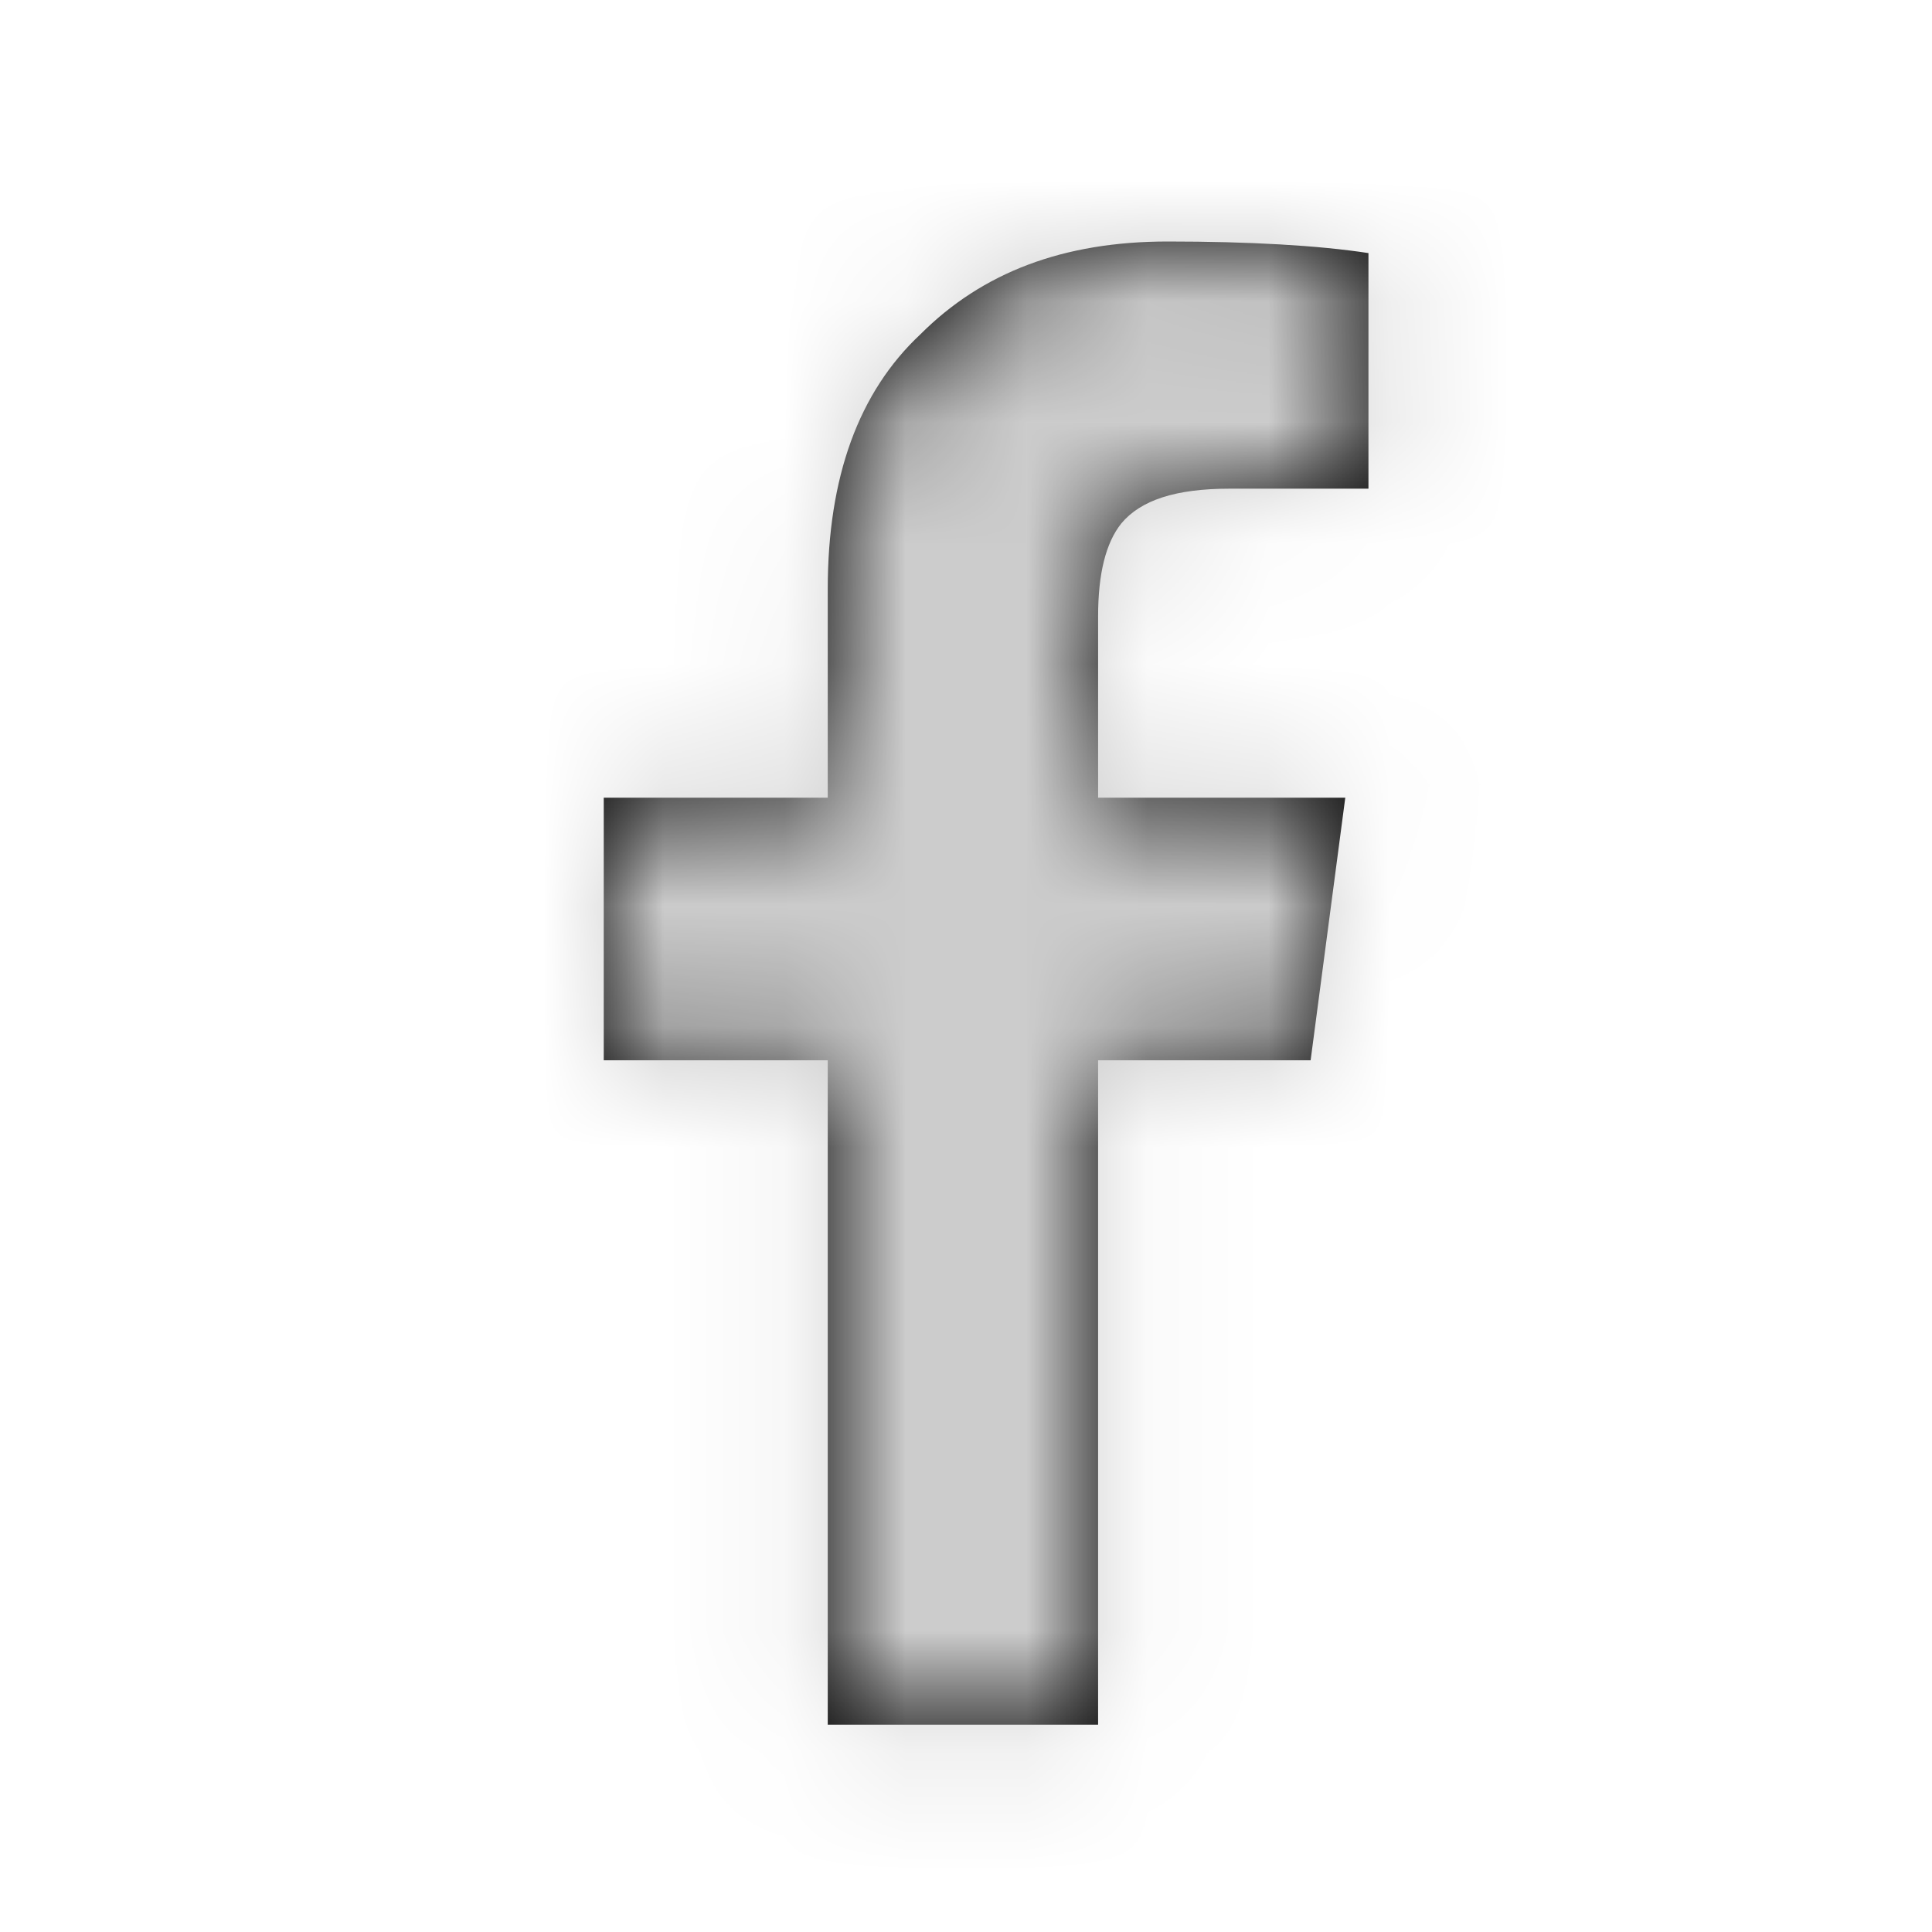
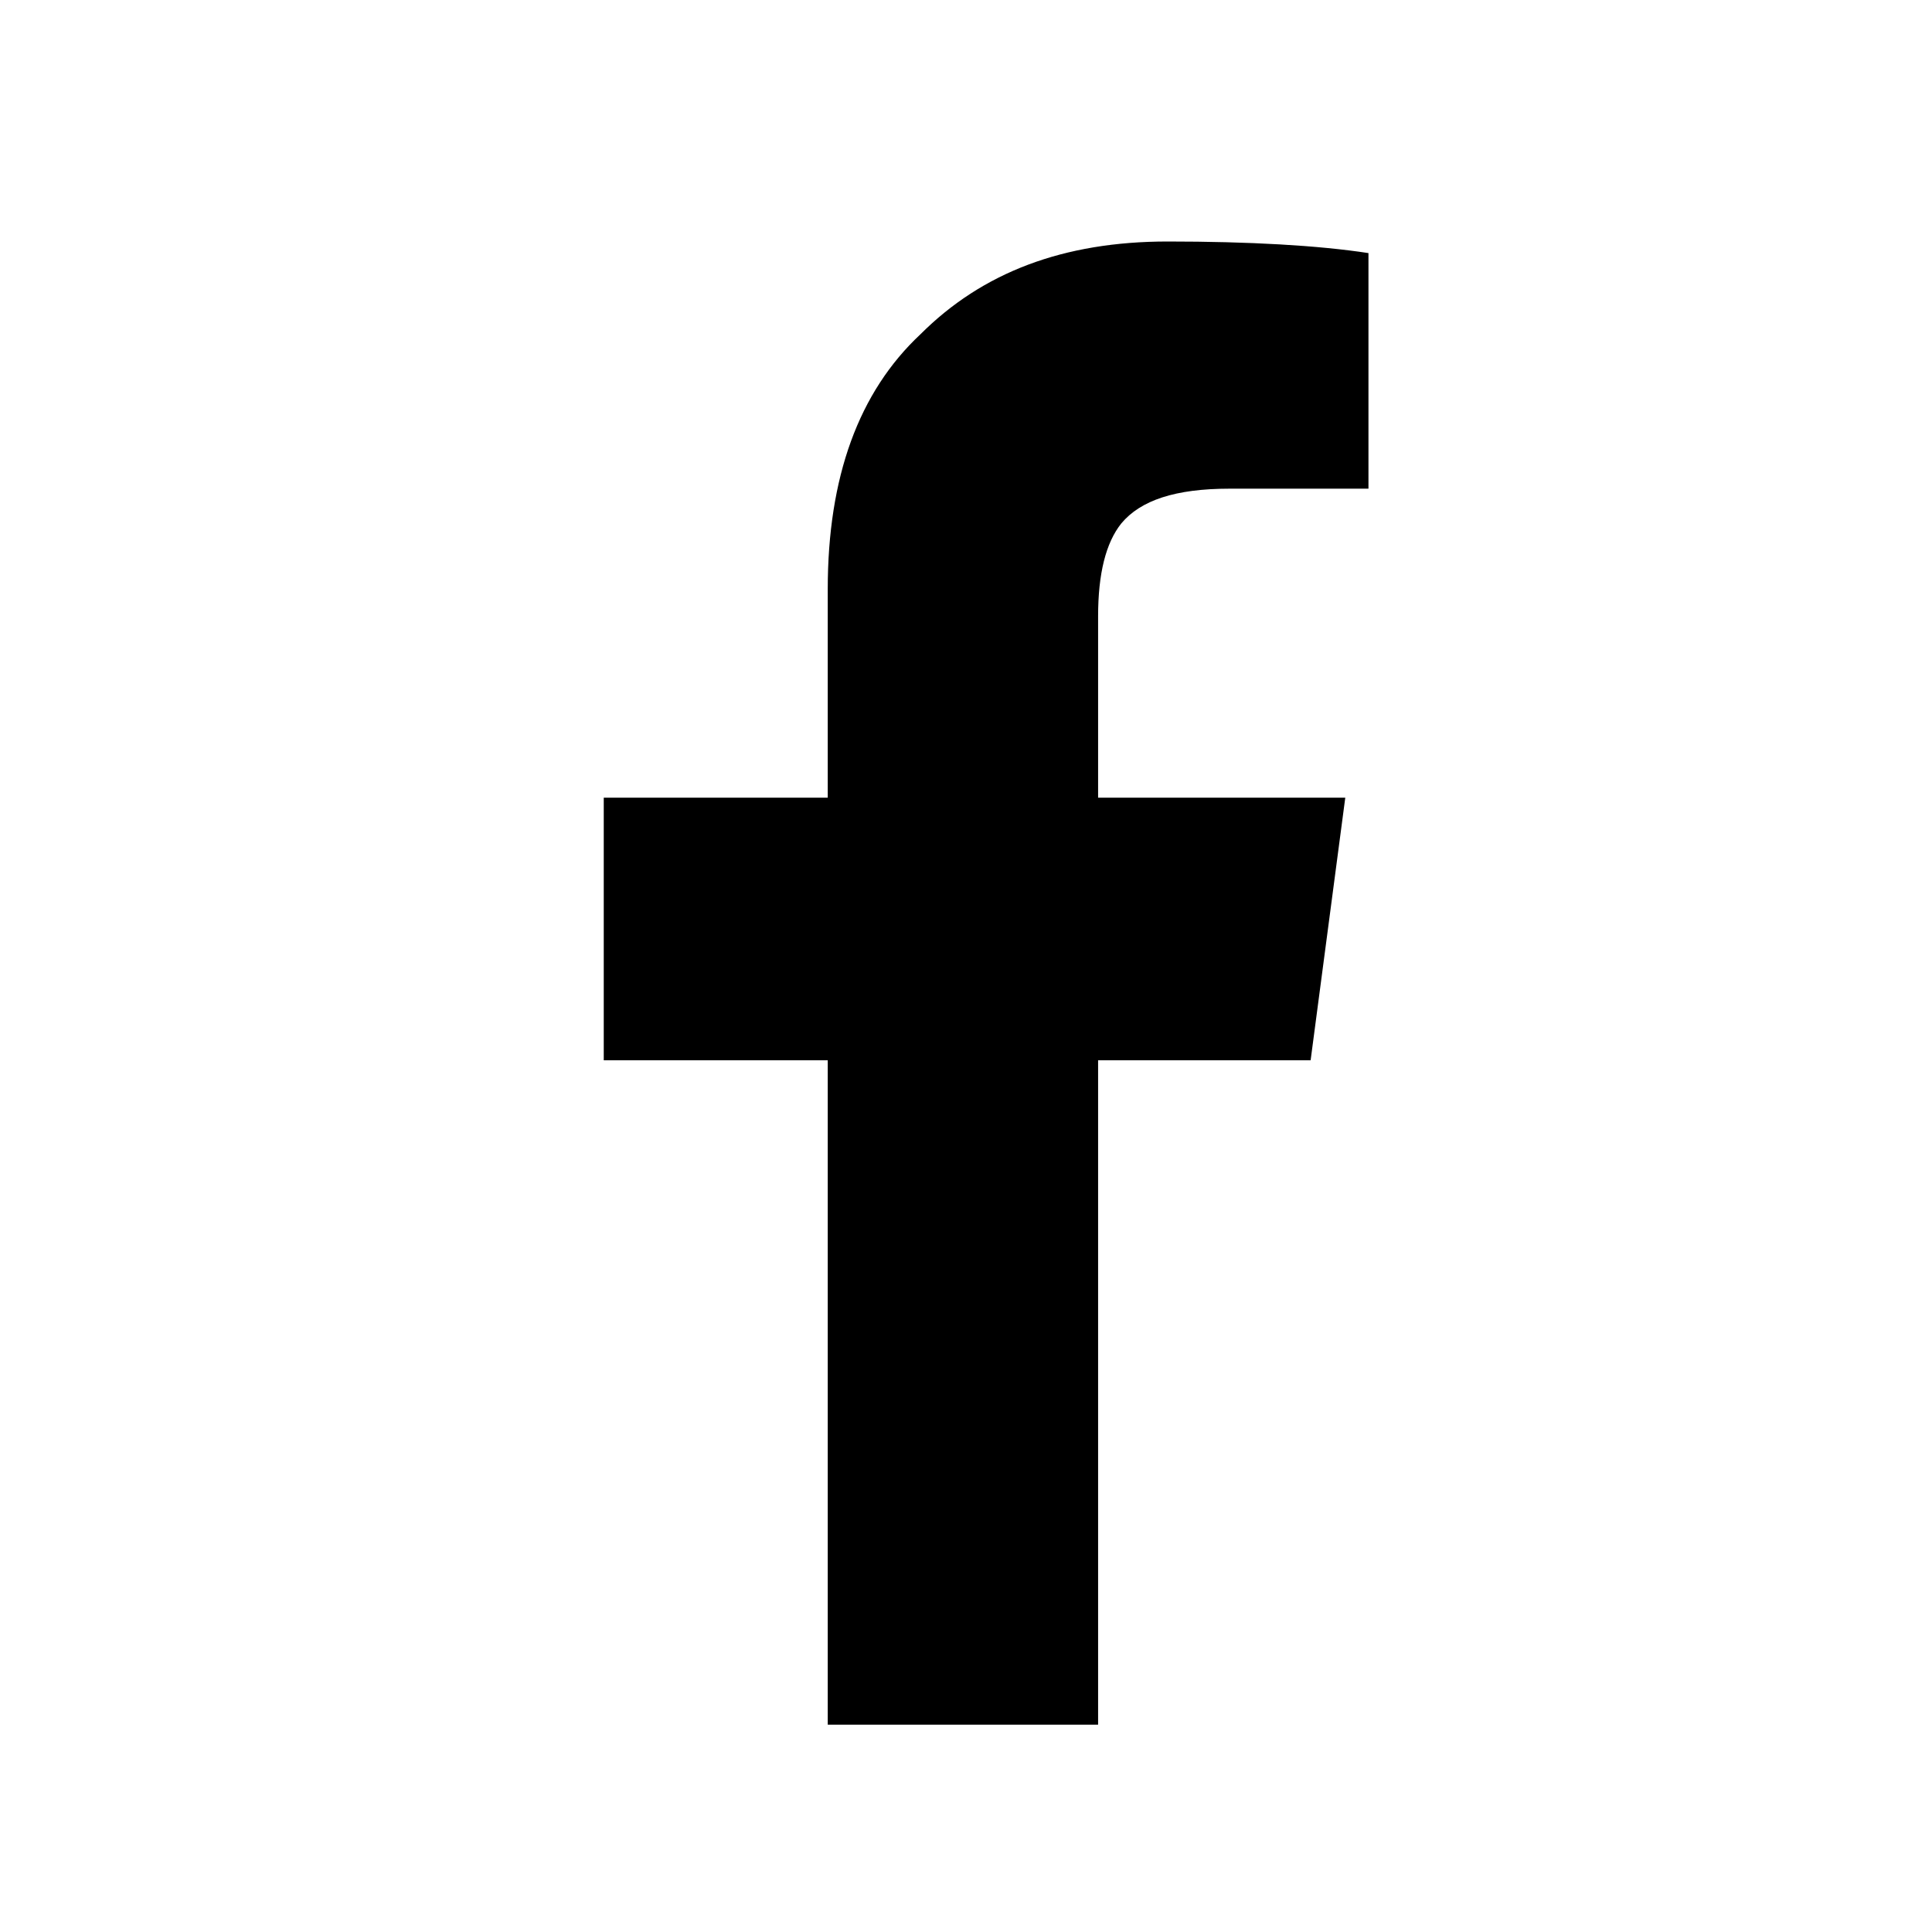
<svg xmlns="http://www.w3.org/2000/svg" xmlns:xlink="http://www.w3.org/1999/xlink" width="16px" height="16px" viewBox="0 0 16 16" version="1.1">
  <title>4488A996-182C-49BC-8C85-C9A5CA808371</title>
  <desc>Created with sketchtool.</desc>
  <defs>
    <path d="M1.855,12.283 L1.855,6.781 L0,6.781 L0,4.606 L1.855,4.606 L1.855,2.879 C1.855,1.951 2.111,1.247 2.623,0.768 C3.135,0.256 3.806,0 4.67,0 C5.342,0 5.918,0.032 6.333,0.096 L6.333,2.047 L5.182,2.047 C4.734,2.047 4.446,2.143 4.286,2.335 C4.158,2.495 4.094,2.751 4.094,3.103 L4.094,4.606 L6.141,4.606 L5.854,6.781 L4.094,6.781 L4.094,12.283 L1.855,12.283 Z" id="path-1" />
  </defs>
  <g id="1.4.2-My-Company" stroke="none" stroke-width="1" fill="none" fill-rule="evenodd">
    <g id="Company-Information-0-Admin-view-2-(Web)-Request-sent-Pending-for-Approval" transform="translate(-934, -965)">
      <g id="Footer" transform="translate(0, 822)">
        <g id="Group" transform="translate(156, 32)">
          <g id="Icons" transform="translate(778, 106)">
            <g id="Icon-/-Tool-/-Facebook-F" transform="translate(0, 5)">
              <g id="color" transform="translate(5, 2)">
                <mask id="mask-2" fill="white">
                  <use xlink:href="#path-1" />
                </mask>
                <use id="Mask" fill="#000000" fill-rule="nonzero" xlink:href="#path-1" />
                <g id="Color-/-Monotone-/-Gray-4-(Sub-Icon)" mask="url(#mask-2)" fill="#CCCCCC" fill-rule="nonzero">
                  <g transform="translate(-5, -2)" id="Rectangle">
-                     <rect x="0" y="0" width="16" height="16" />
-                   </g>
+                     </g>
                </g>
              </g>
            </g>
          </g>
        </g>
      </g>
    </g>
  </g>
</svg>